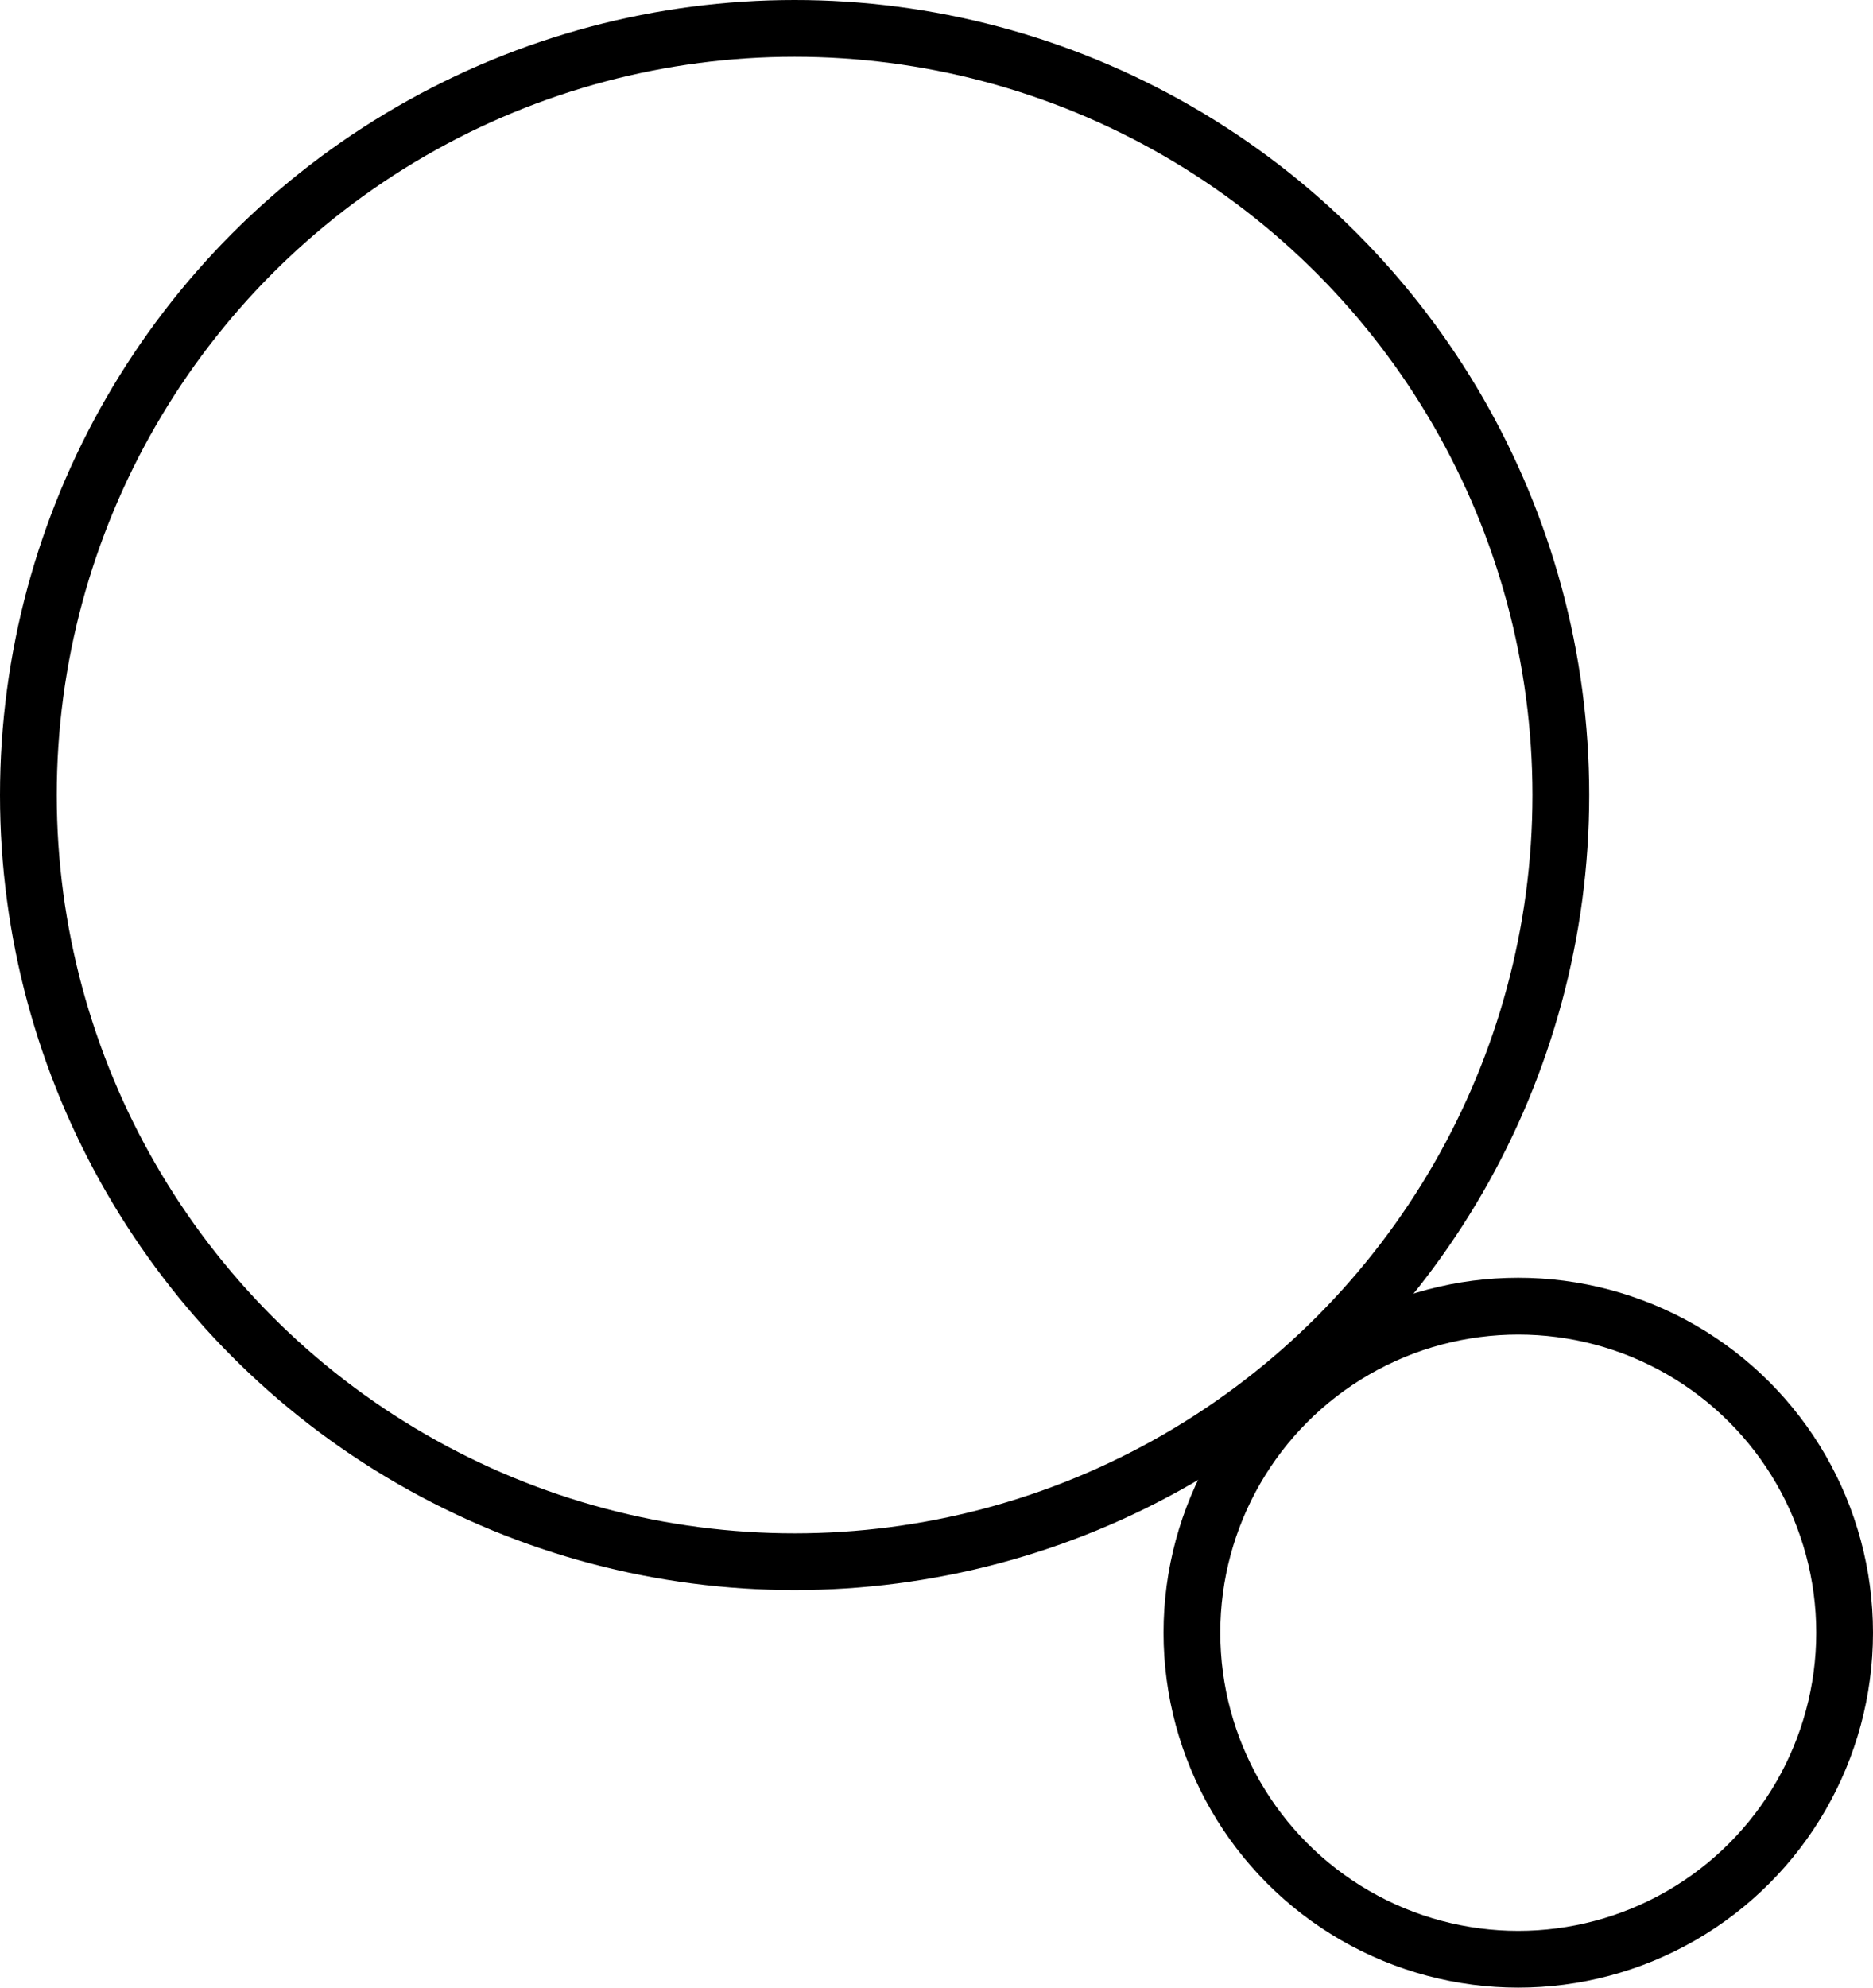
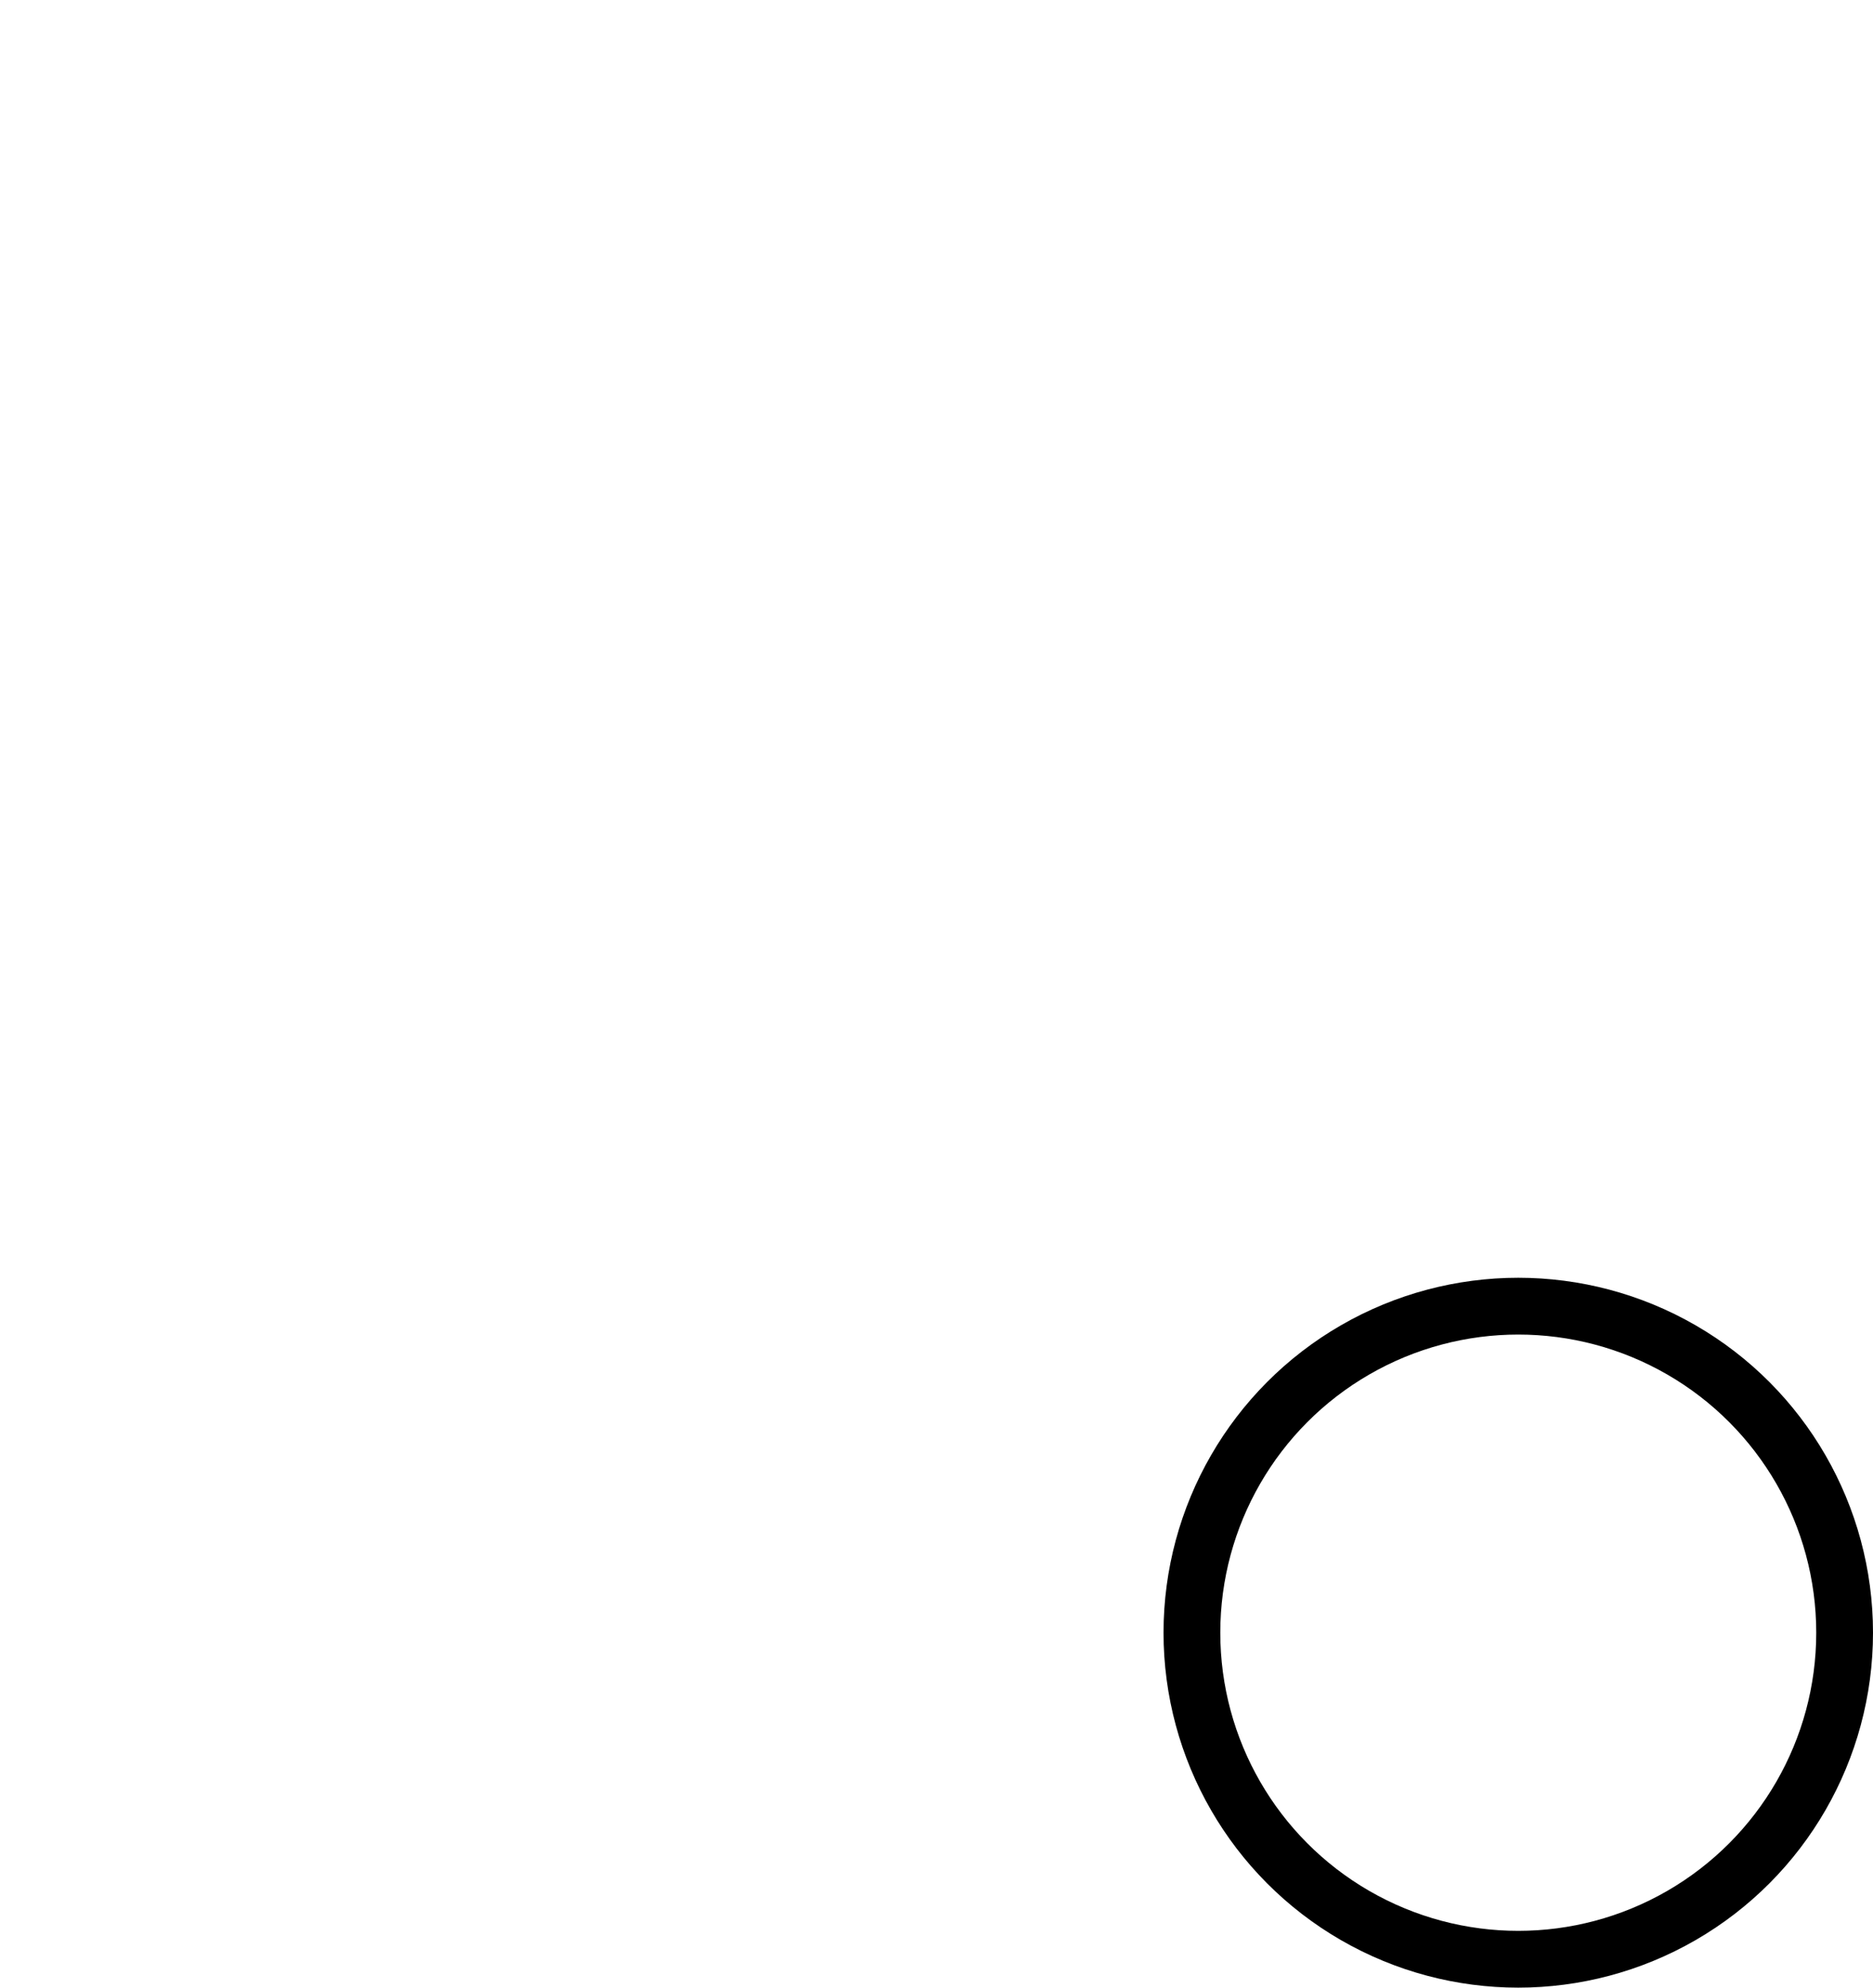
<svg xmlns="http://www.w3.org/2000/svg" fill="none" viewBox="0 0 66 70" height="70" width="66">
-   <circle stroke-width="2" stroke="black" r="27" cy="28" cx="28" />
  <circle stroke-width="2" stroke="black" r="11.5" cy="57.5" cx="53.5" />
</svg>